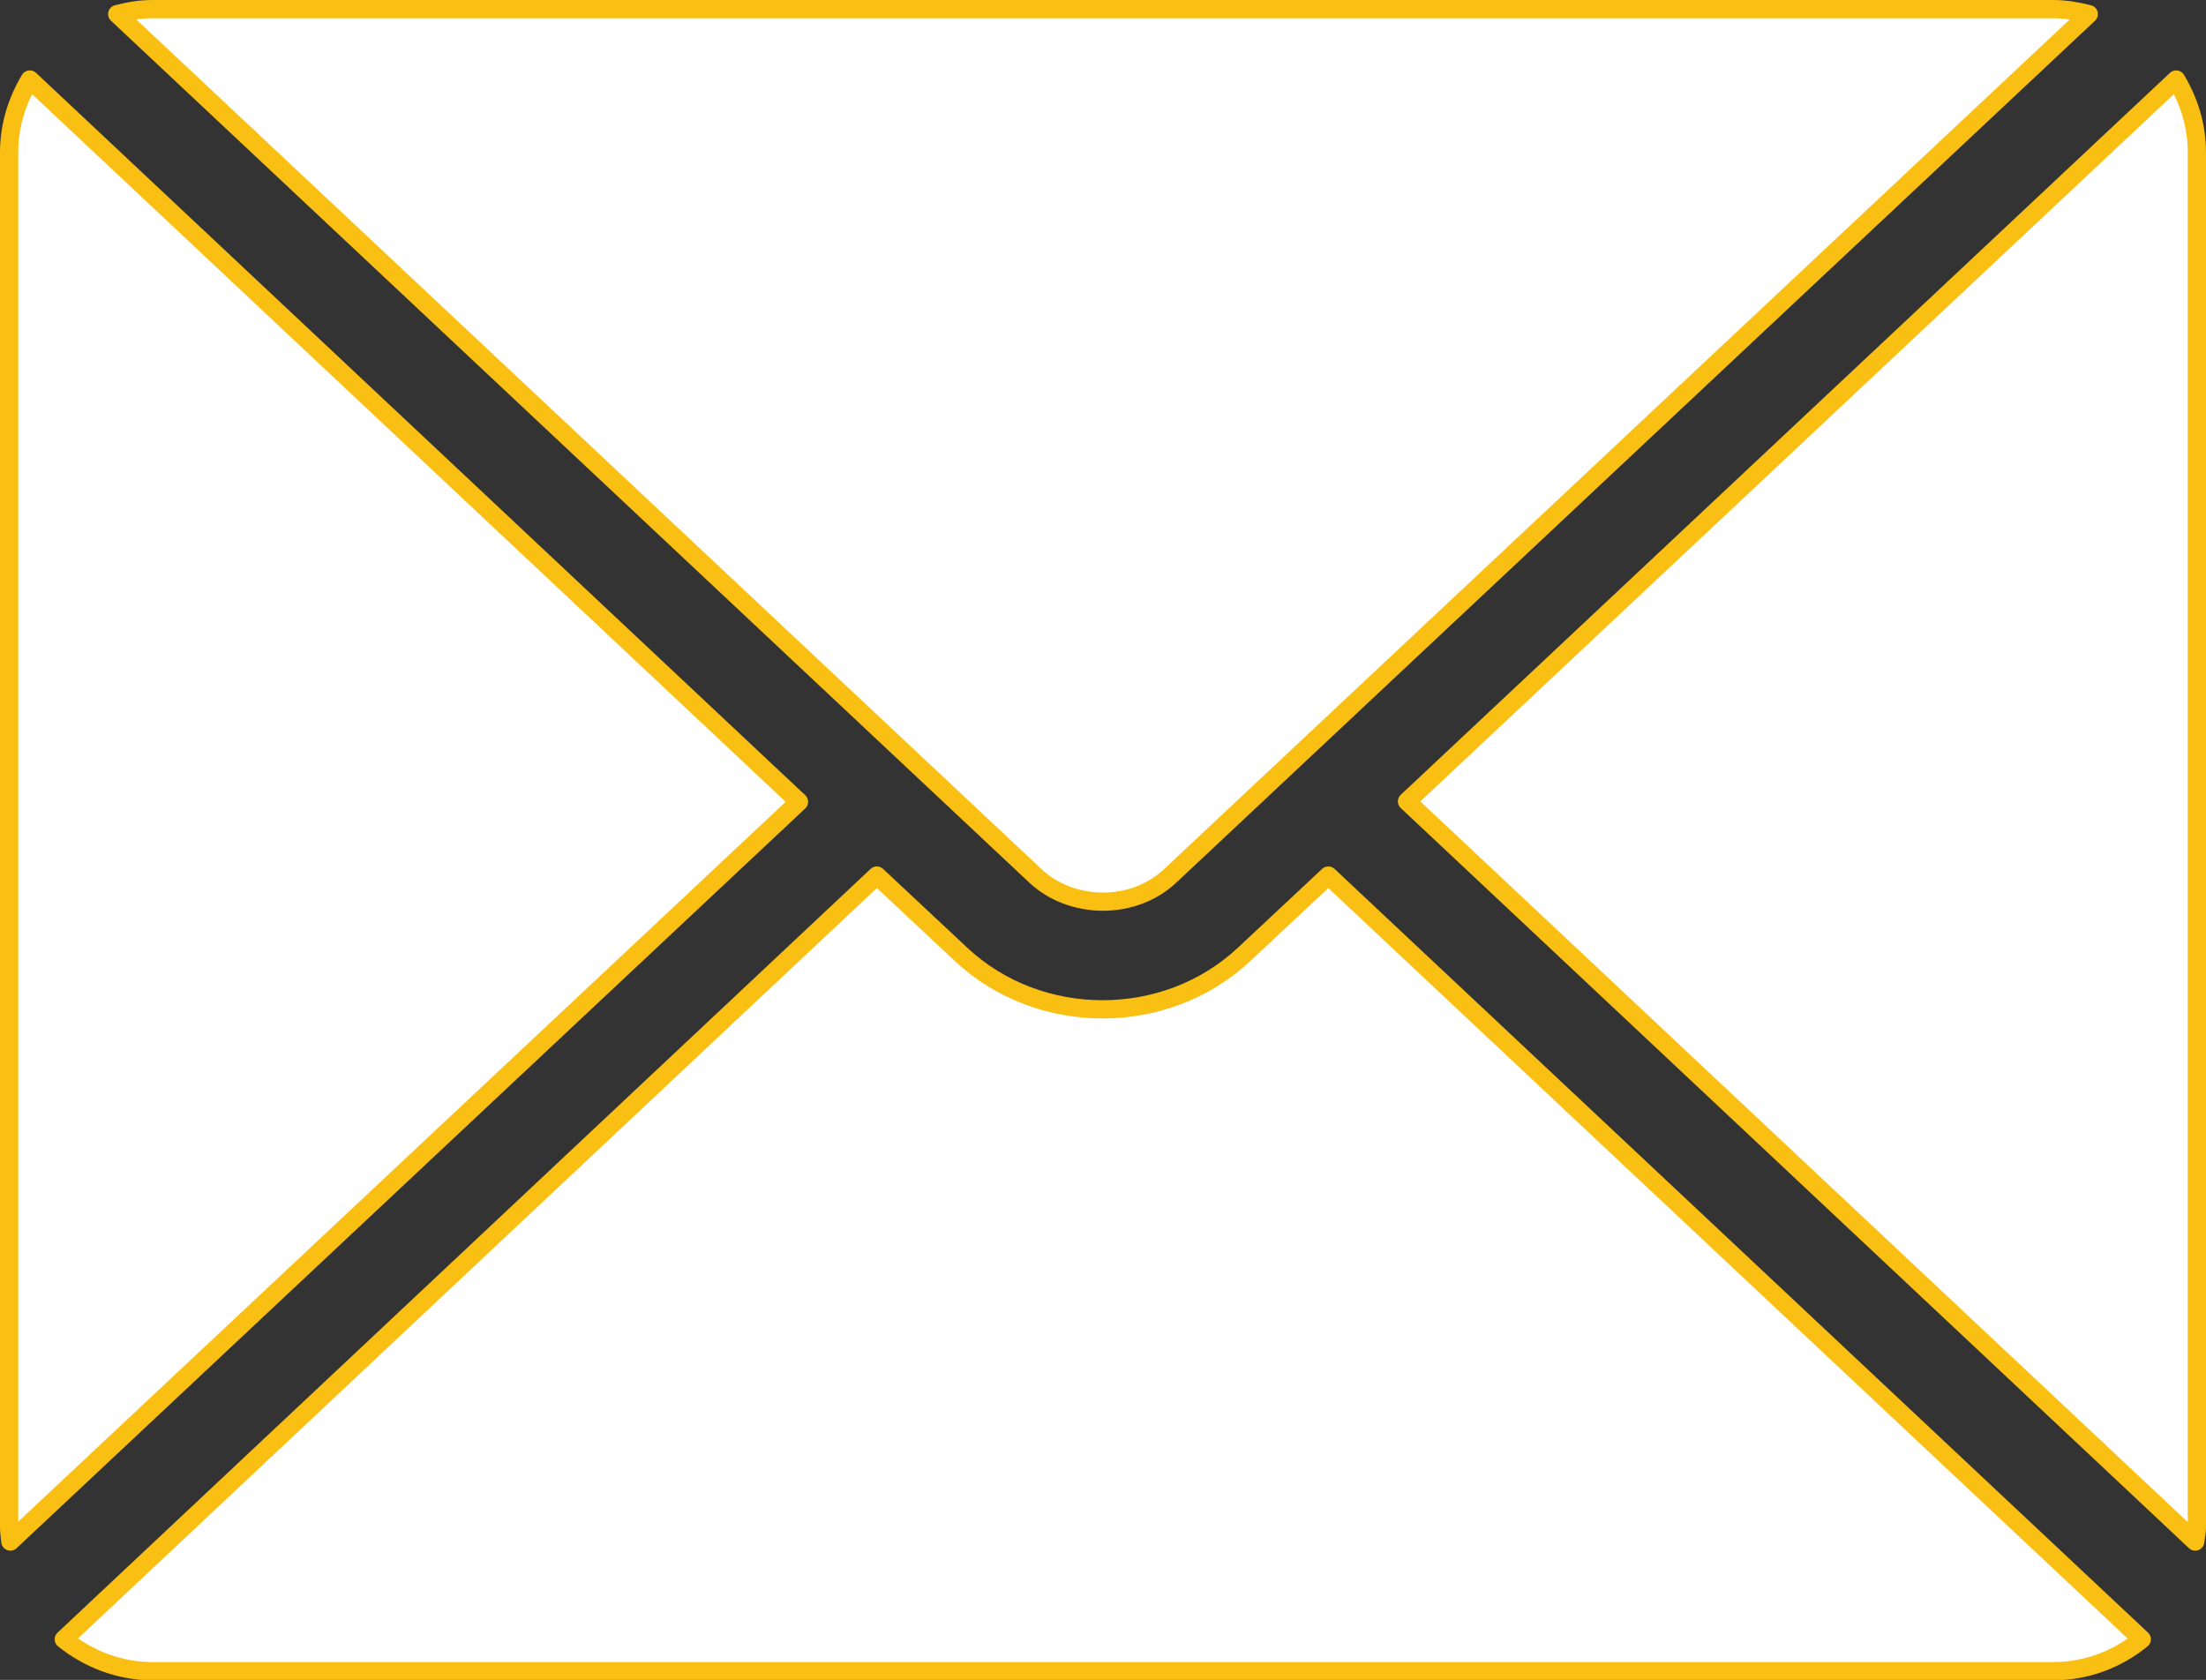
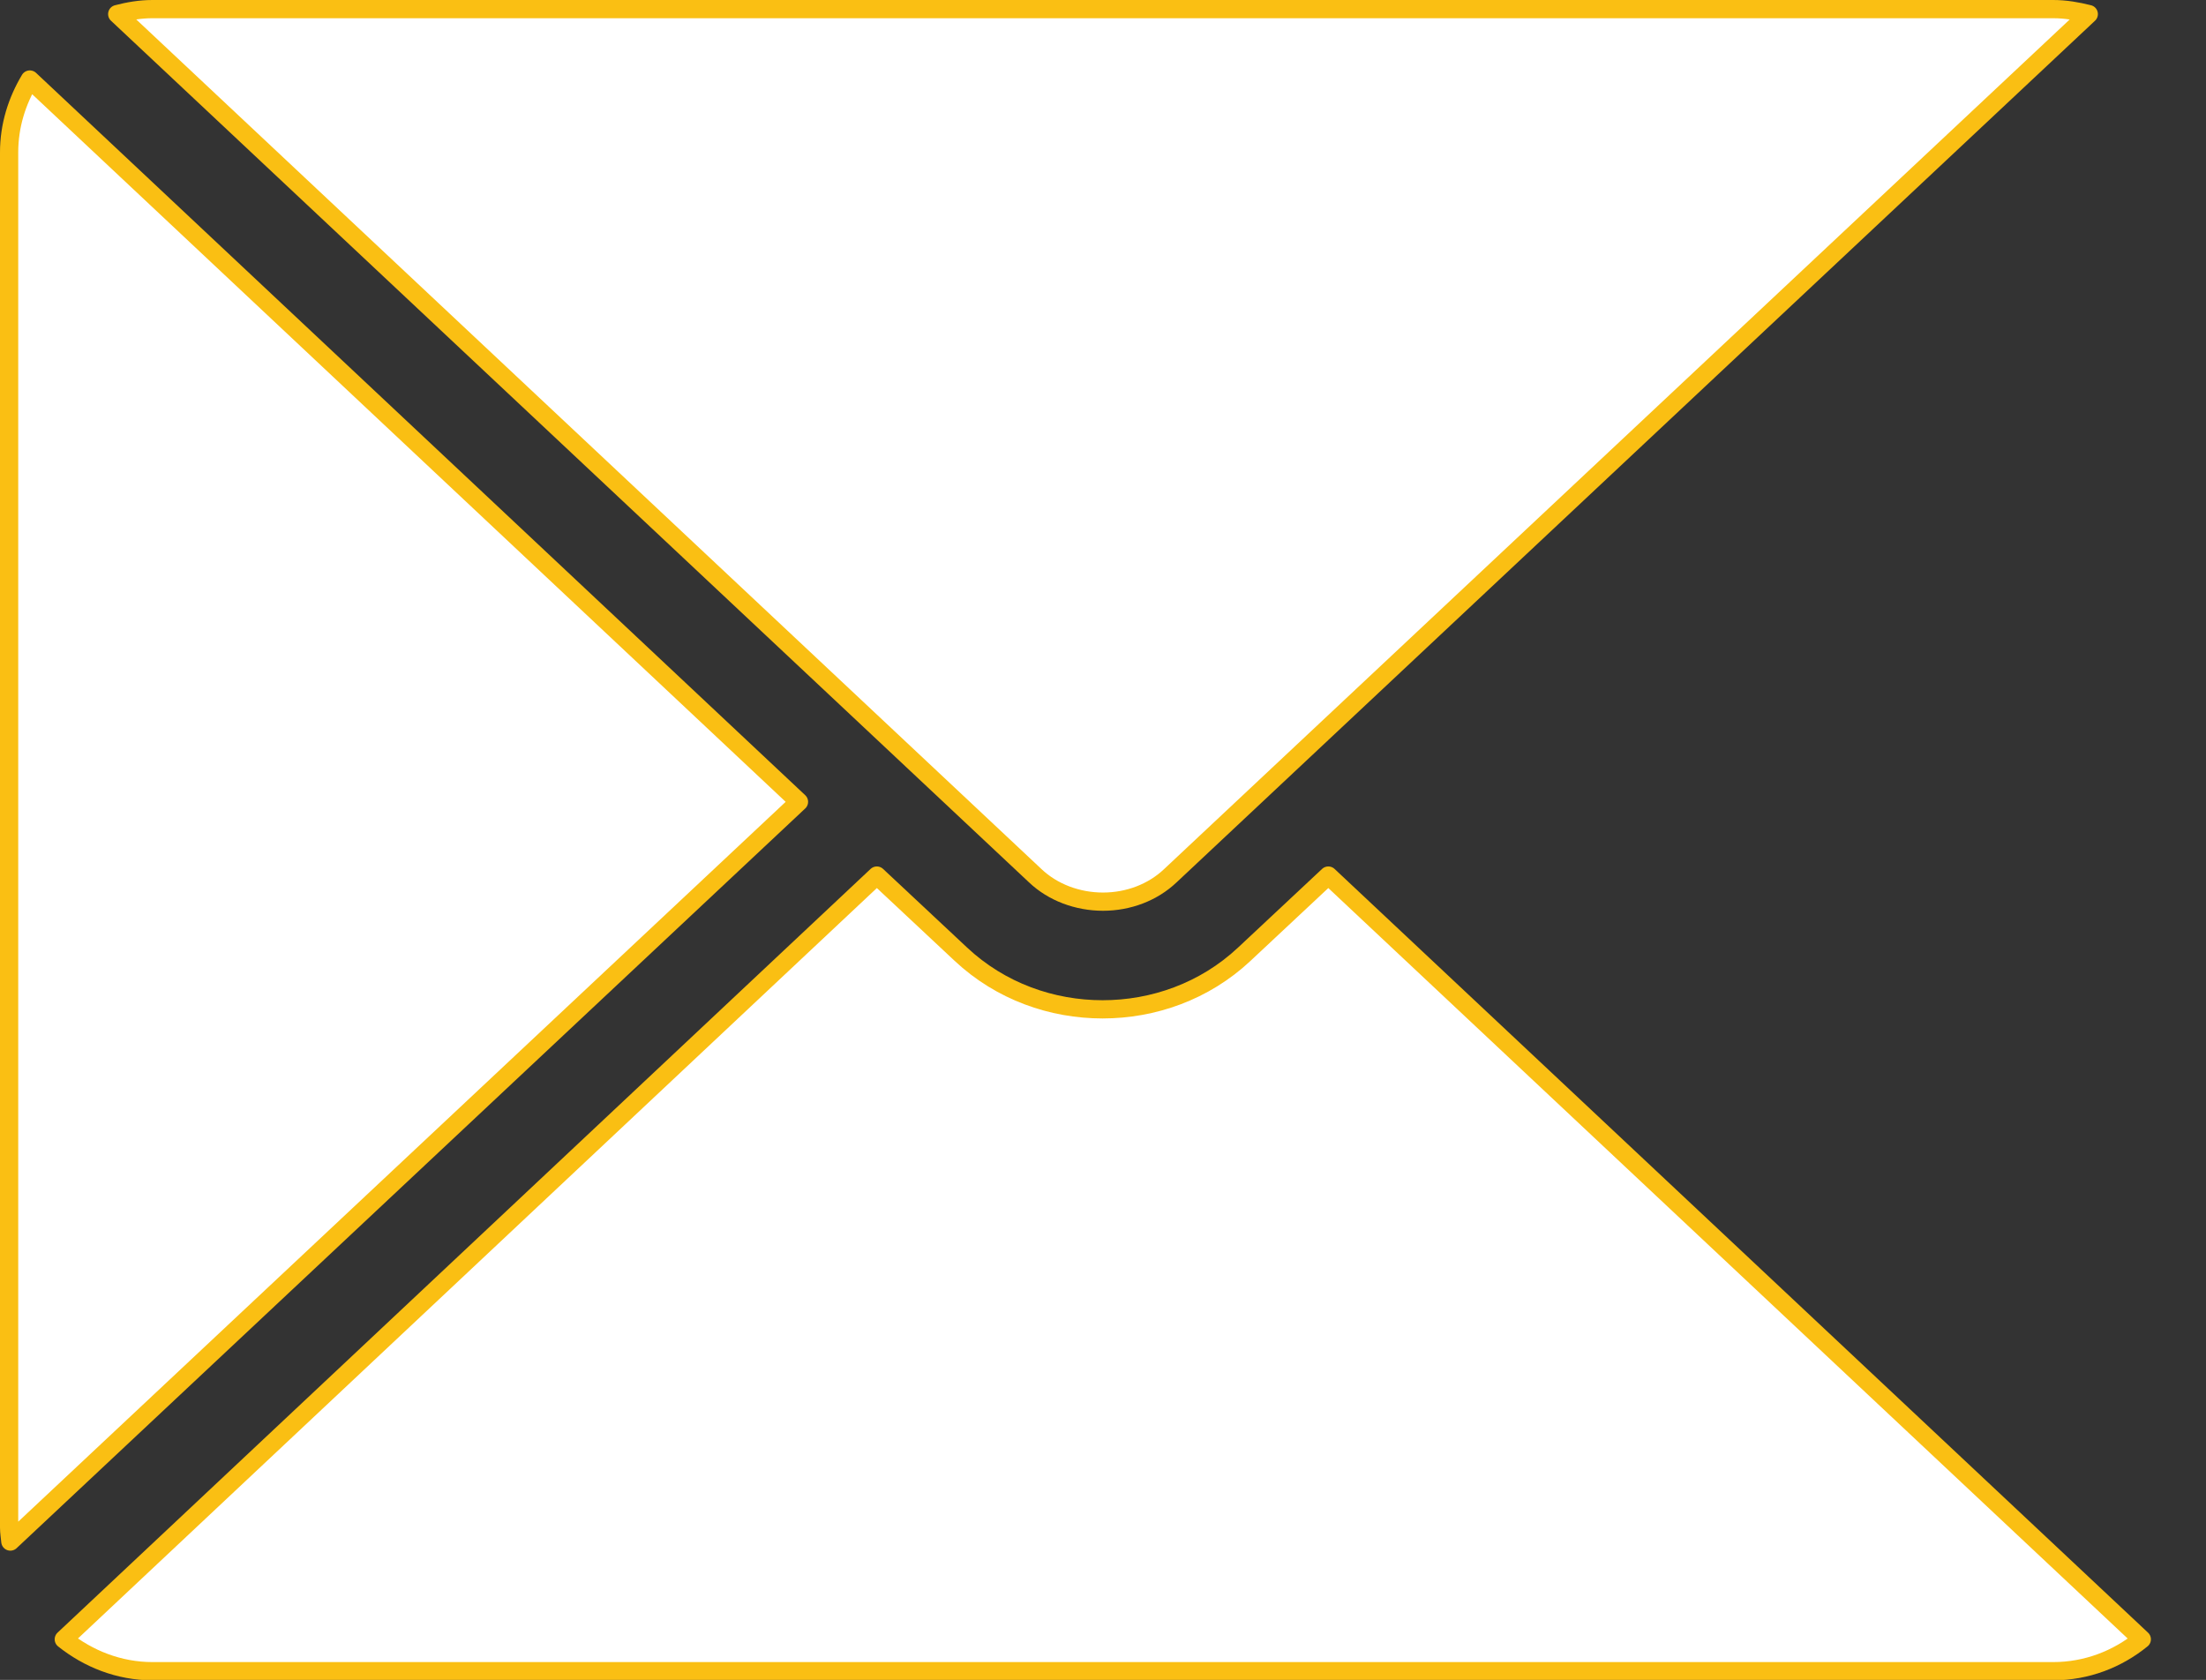
<svg xmlns="http://www.w3.org/2000/svg" id="b" width="53.26" height="40.56" viewBox="0 0 53.26 40.56">
  <rect x="0" y="0" width="53.26" height="40.56" fill="#333333" stroke="none" />
  <defs>
    <style>.d{fill:#fff;stroke:#fabf13;stroke-linejoin:round;stroke-width:.44px;}</style>
  </defs>
  <g id="c">
    <g>
-       <path class="d" d="M3.68,.22c-.3,0-.58,.05-.85,.12L24.99,21.14h0c.43,.41,1.03,.63,1.64,.63s1.2-.22,1.63-.63L50.43,.34c-.28-.07-.56-.12-.86-.12H3.68Z" />
-       <path class="d" d="M53,37.22c.01-.11,.04-.22,.04-.34V3.68c0-.65-.19-1.24-.5-1.76l-18.57,17.43,19.03,17.87Z" />
+       <path class="d" d="M3.68,.22c-.3,0-.58,.05-.85,.12L24.99,21.14h0c.43,.41,1.03,.63,1.64,.63s1.2-.22,1.63-.63L50.43,.34c-.28-.07-.56-.12-.86-.12H3.68" />
      <path class="d" d="M.72,1.92c-.31,.52-.5,1.11-.5,1.76V36.88c0,.12,.02,.23,.03,.34L19.29,19.36,.72,1.92Z" />
      <path class="d" d="M30.04,23.04c-.96,.9-2.2,1.33-3.42,1.33s-2.46-.43-3.42-1.33h0l-2.03-1.9L1.54,39.58c.59,.47,1.33,.77,2.14,.77H49.57c.81,0,1.55-.29,2.14-.77l-19.64-18.44-2.03,1.9Z" />
    </g>
  </g>
</svg>